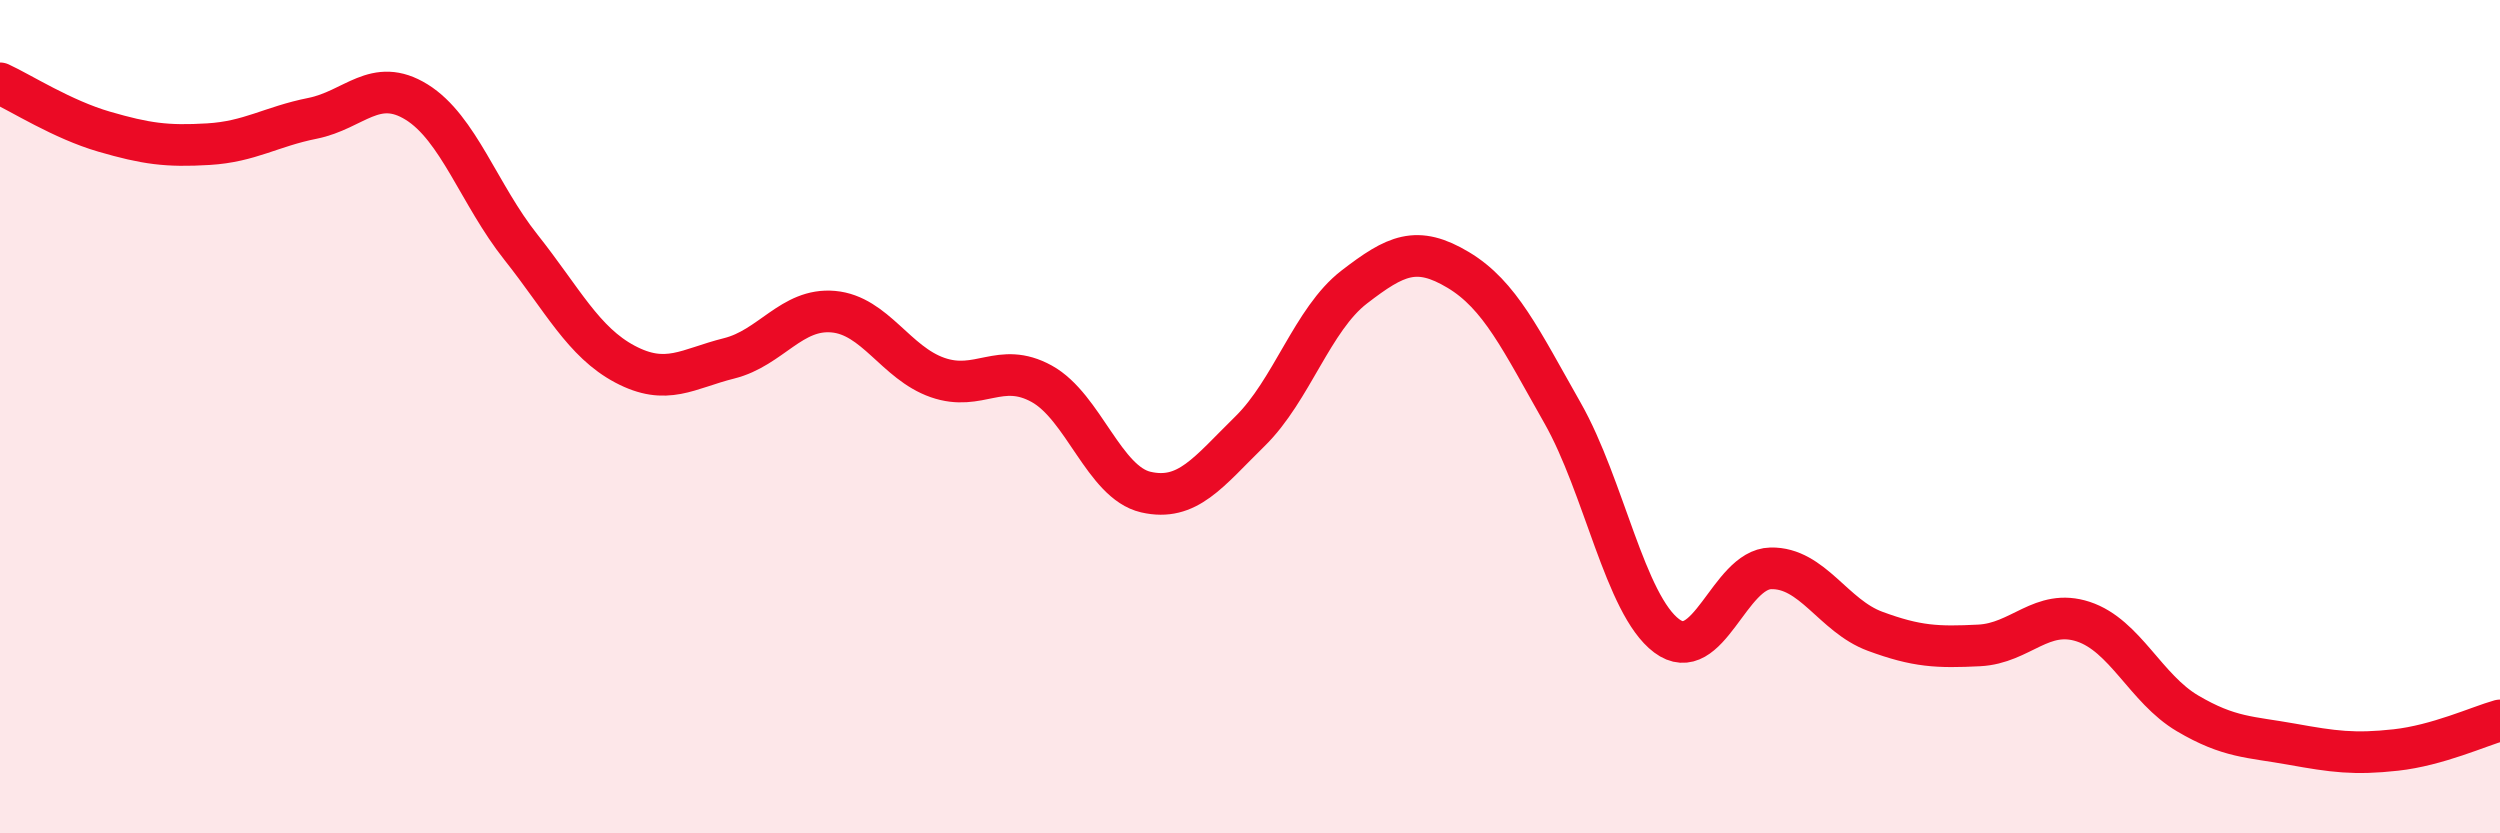
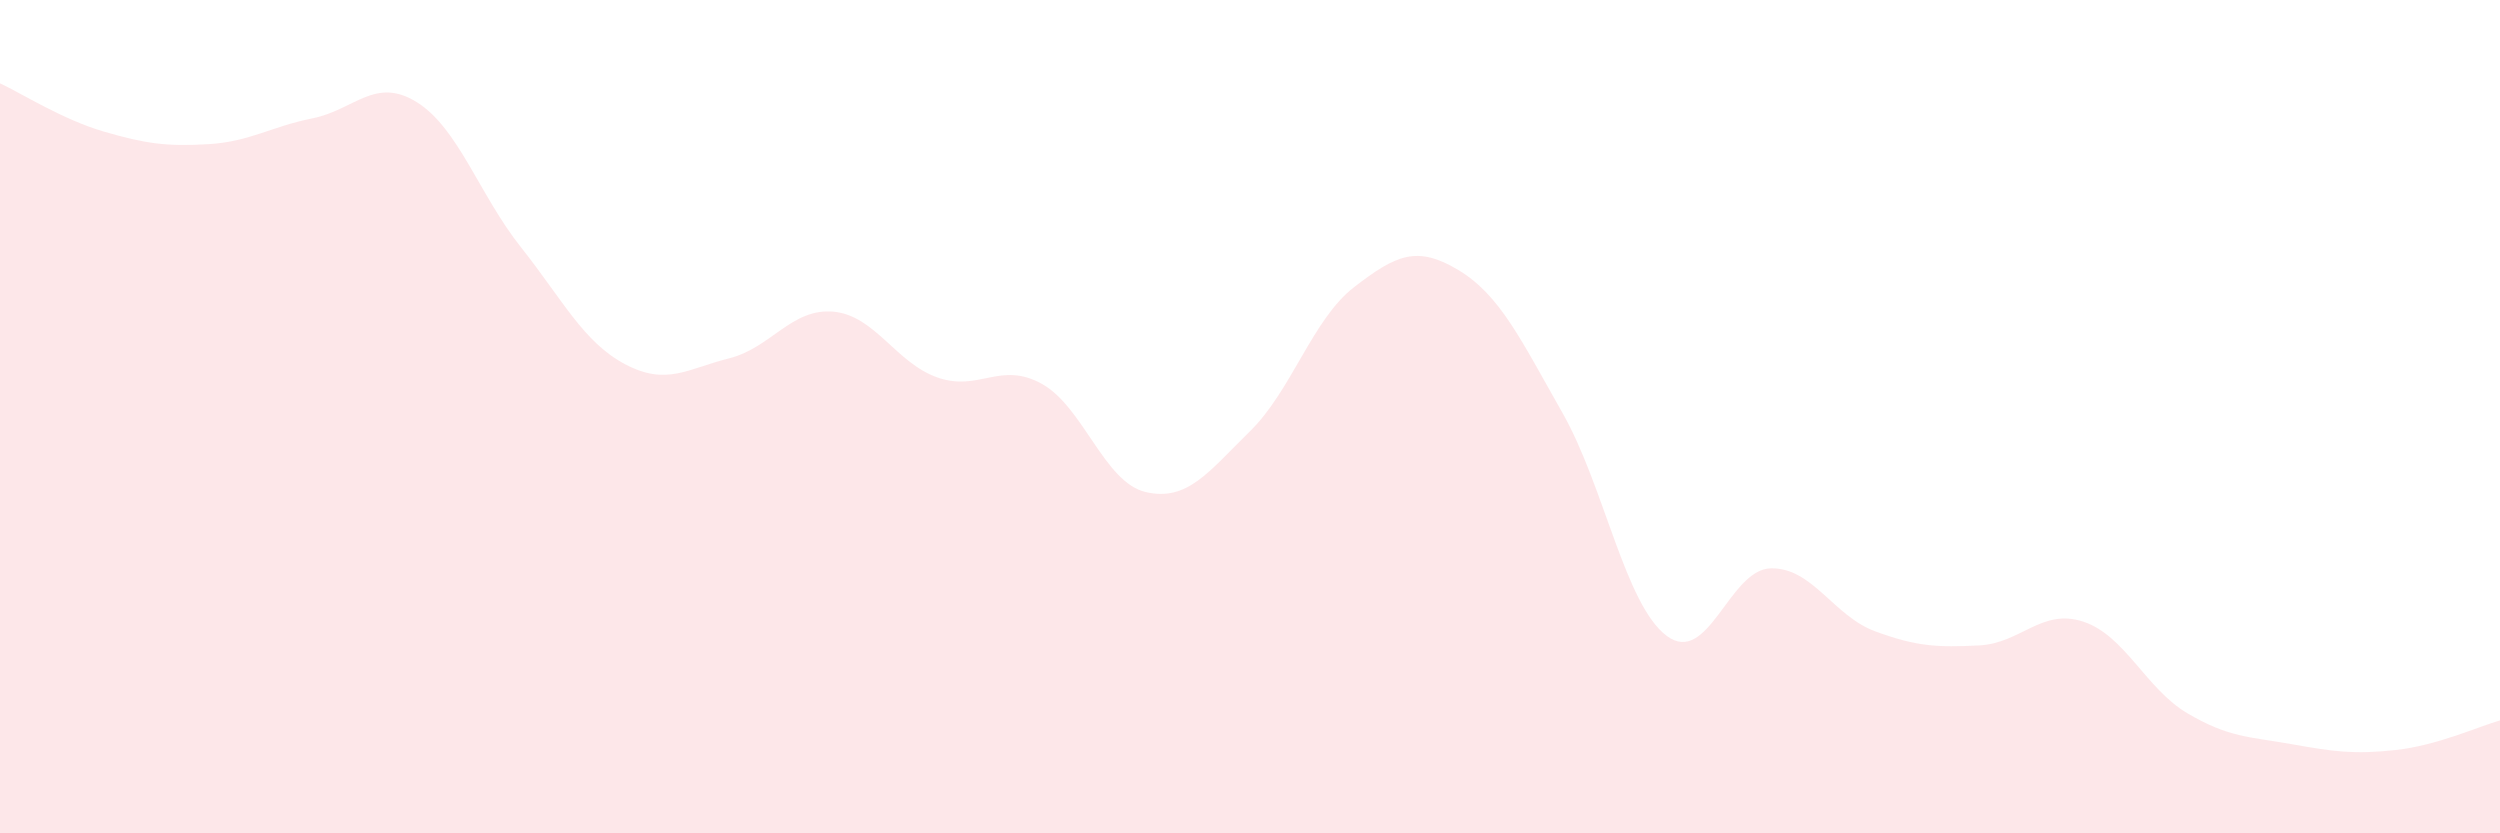
<svg xmlns="http://www.w3.org/2000/svg" width="60" height="20" viewBox="0 0 60 20">
  <path d="M 0,2 C 0.5,2.23 1.5,2.87 2.5,3.16 C 3.5,3.45 4,3.52 5,3.46 C 6,3.4 6.5,3.04 7.5,2.84 C 8.5,2.64 9,1.83 10,2.45 C 11,3.07 11.5,4.67 12.5,5.93 C 13.5,7.19 14,8.21 15,8.74 C 16,9.27 16.5,8.85 17.5,8.6 C 18.5,8.35 19,7.39 20,7.48 C 21,7.57 21.5,8.71 22.5,9.06 C 23.5,9.41 24,8.66 25,9.21 C 26,9.76 26.5,11.58 27.5,11.81 C 28.5,12.04 29,11.33 30,10.35 C 31,9.37 31.5,7.66 32.5,6.89 C 33.5,6.12 34,5.88 35,6.48 C 36,7.08 36.5,8.15 37.5,9.91 C 38.5,11.67 39,14.51 40,15.26 C 41,16.01 41.5,13.66 42.5,13.64 C 43.5,13.62 44,14.78 45,15.15 C 46,15.52 46.5,15.54 47.5,15.49 C 48.5,15.44 49,14.59 50,14.92 C 51,15.25 51.5,16.53 52.5,17.12 C 53.5,17.71 54,17.68 55,17.86 C 56,18.04 56.5,18.11 57.5,18 C 58.5,17.89 59.5,17.43 60,17.29L60 20L0 20Z" fill="#EB0A25" opacity="0.1" stroke-linecap="round" stroke-linejoin="round" />
-   <path d="M 0,2 C 0.5,2.23 1.5,2.87 2.5,3.16 C 3.5,3.45 4,3.52 5,3.46 C 6,3.4 6.5,3.04 7.5,2.84 C 8.5,2.64 9,1.83 10,2.45 C 11,3.07 11.5,4.67 12.5,5.93 C 13.5,7.19 14,8.21 15,8.74 C 16,9.27 16.5,8.85 17.5,8.6 C 18.5,8.35 19,7.39 20,7.48 C 21,7.57 21.5,8.71 22.5,9.06 C 23.5,9.41 24,8.66 25,9.21 C 26,9.76 26.5,11.58 27.5,11.81 C 28.5,12.04 29,11.33 30,10.35 C 31,9.37 31.5,7.66 32.5,6.89 C 33.5,6.12 34,5.88 35,6.48 C 36,7.08 36.5,8.15 37.5,9.91 C 38.5,11.67 39,14.51 40,15.26 C 41,16.01 41.5,13.66 42.5,13.64 C 43.5,13.62 44,14.78 45,15.15 C 46,15.52 46.5,15.54 47.5,15.49 C 48.5,15.44 49,14.59 50,14.92 C 51,15.25 51.5,16.53 52.5,17.12 C 53.5,17.71 54,17.68 55,17.86 C 56,18.04 56.5,18.11 57.5,18 C 58.5,17.89 59.5,17.43 60,17.29" stroke="#EB0A25" stroke-width="1" fill="none" stroke-linecap="round" stroke-linejoin="round" />
</svg>